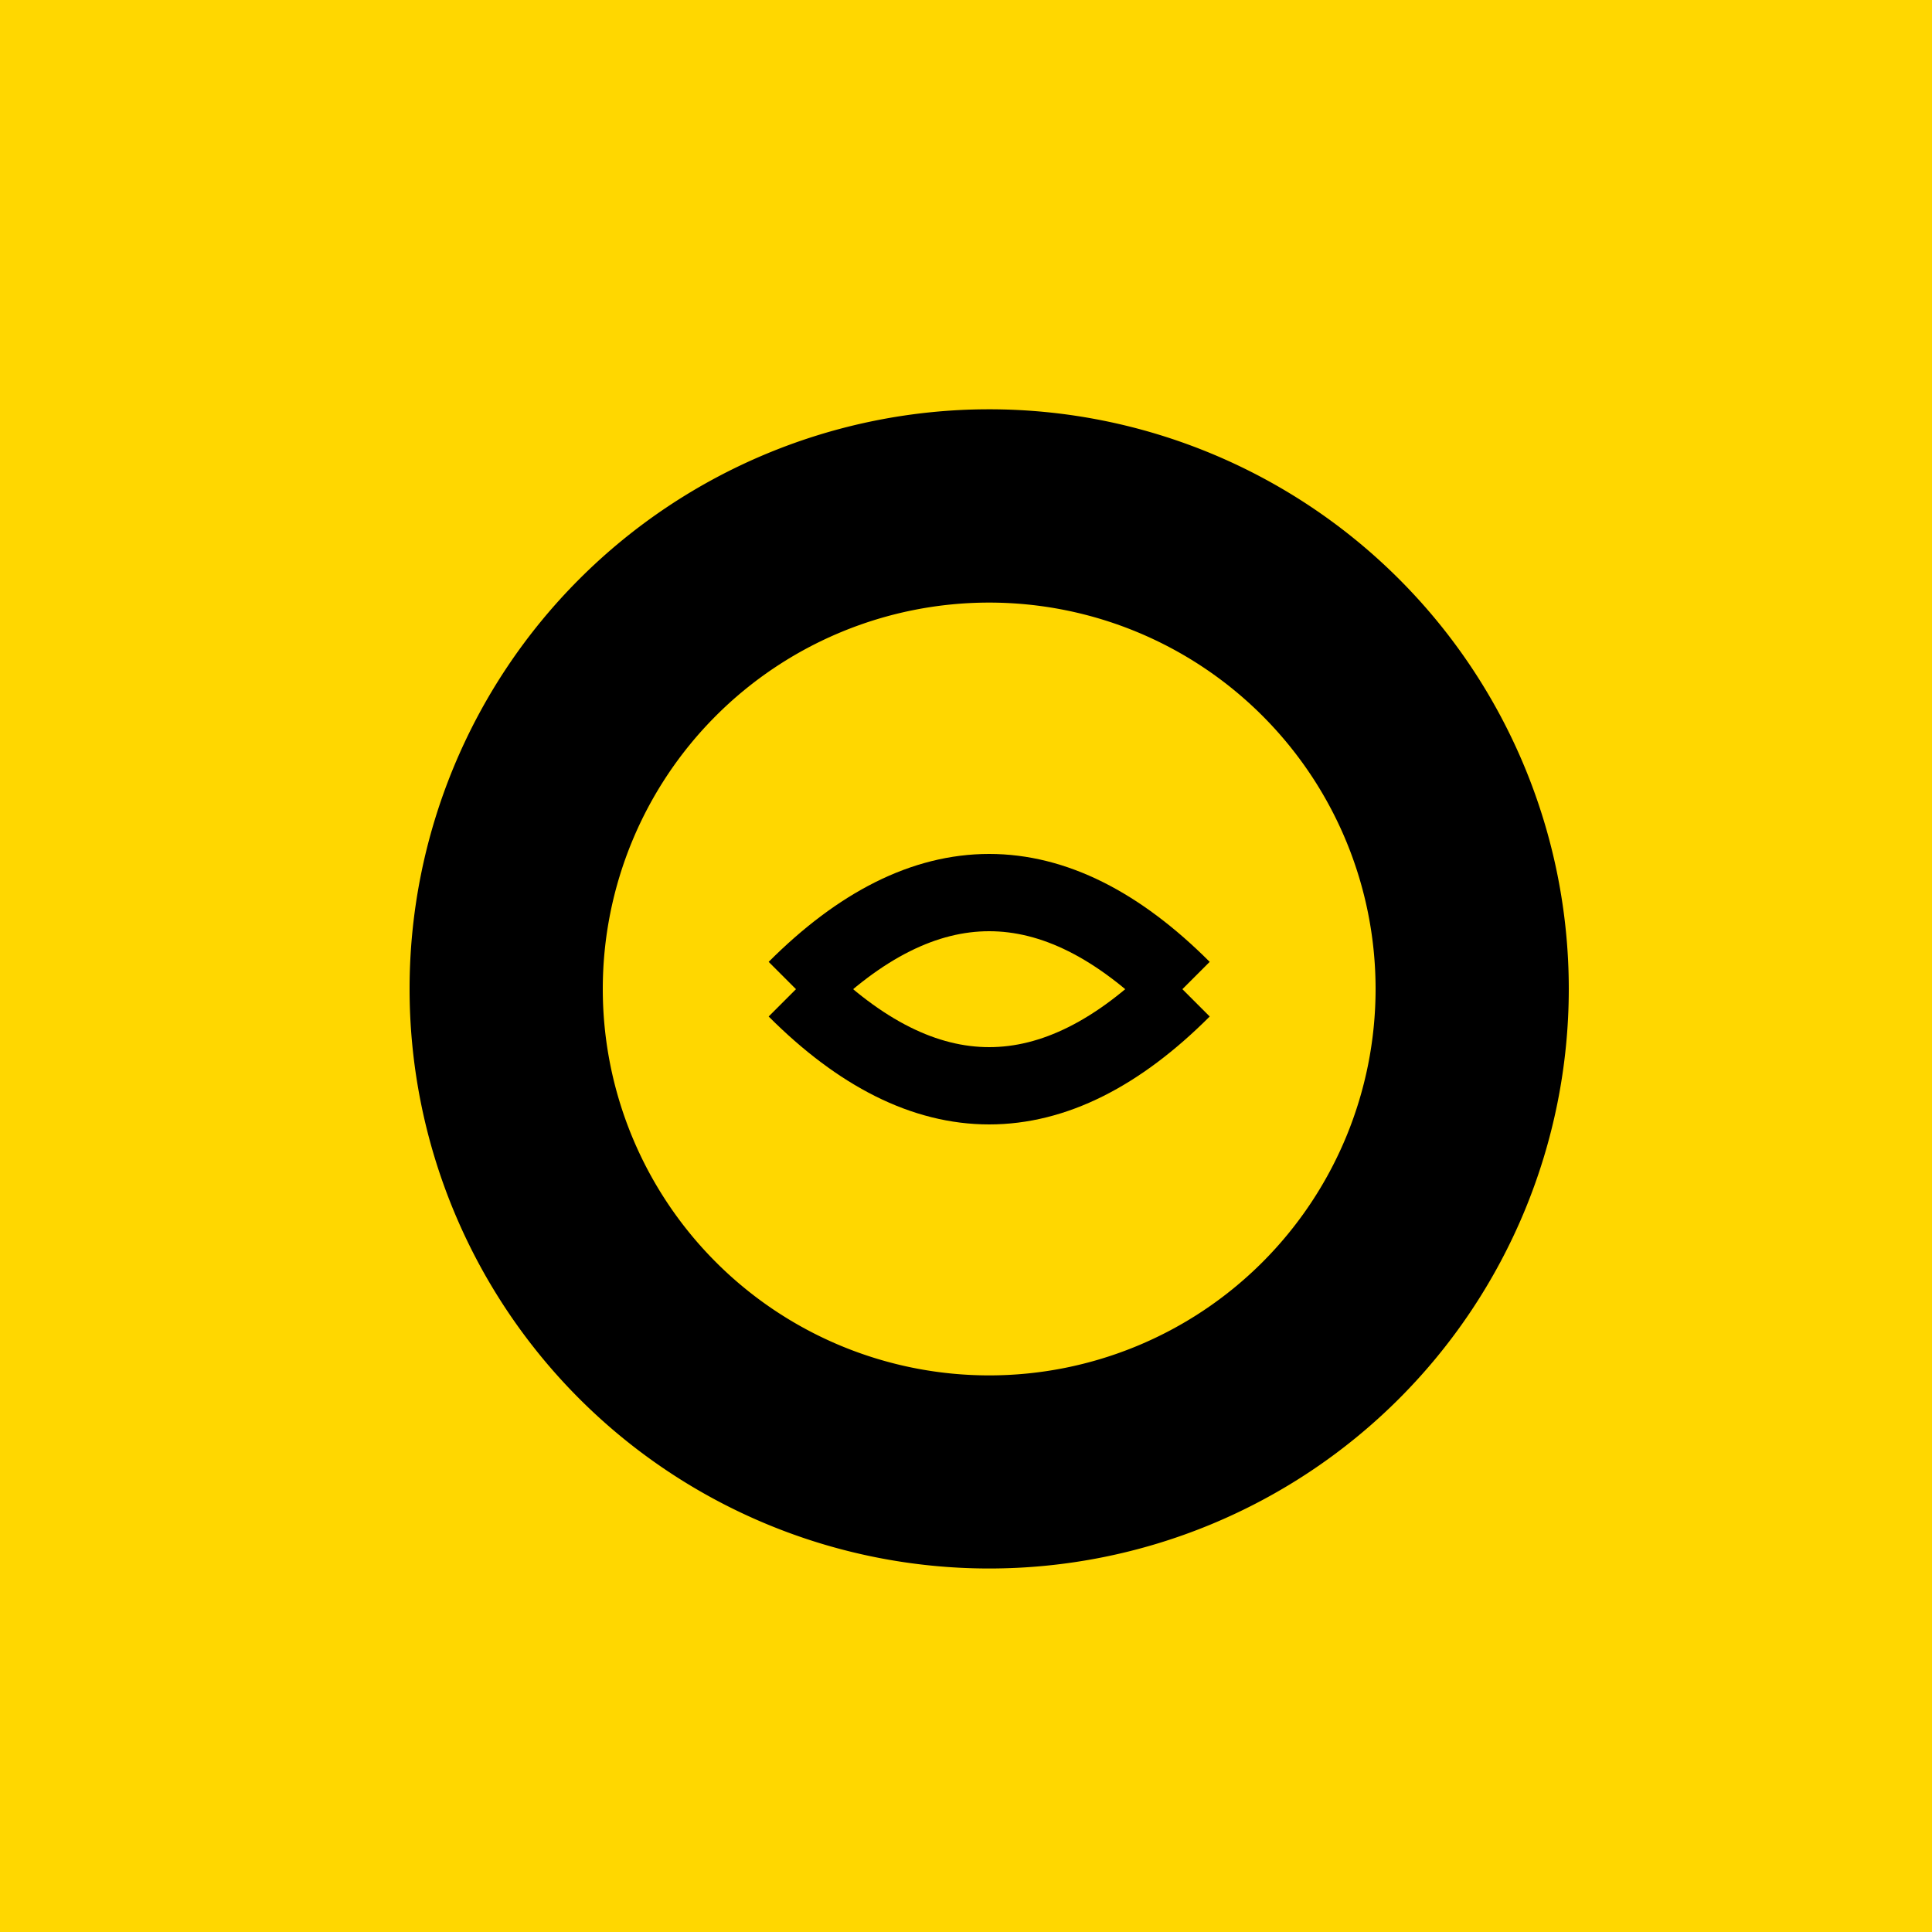
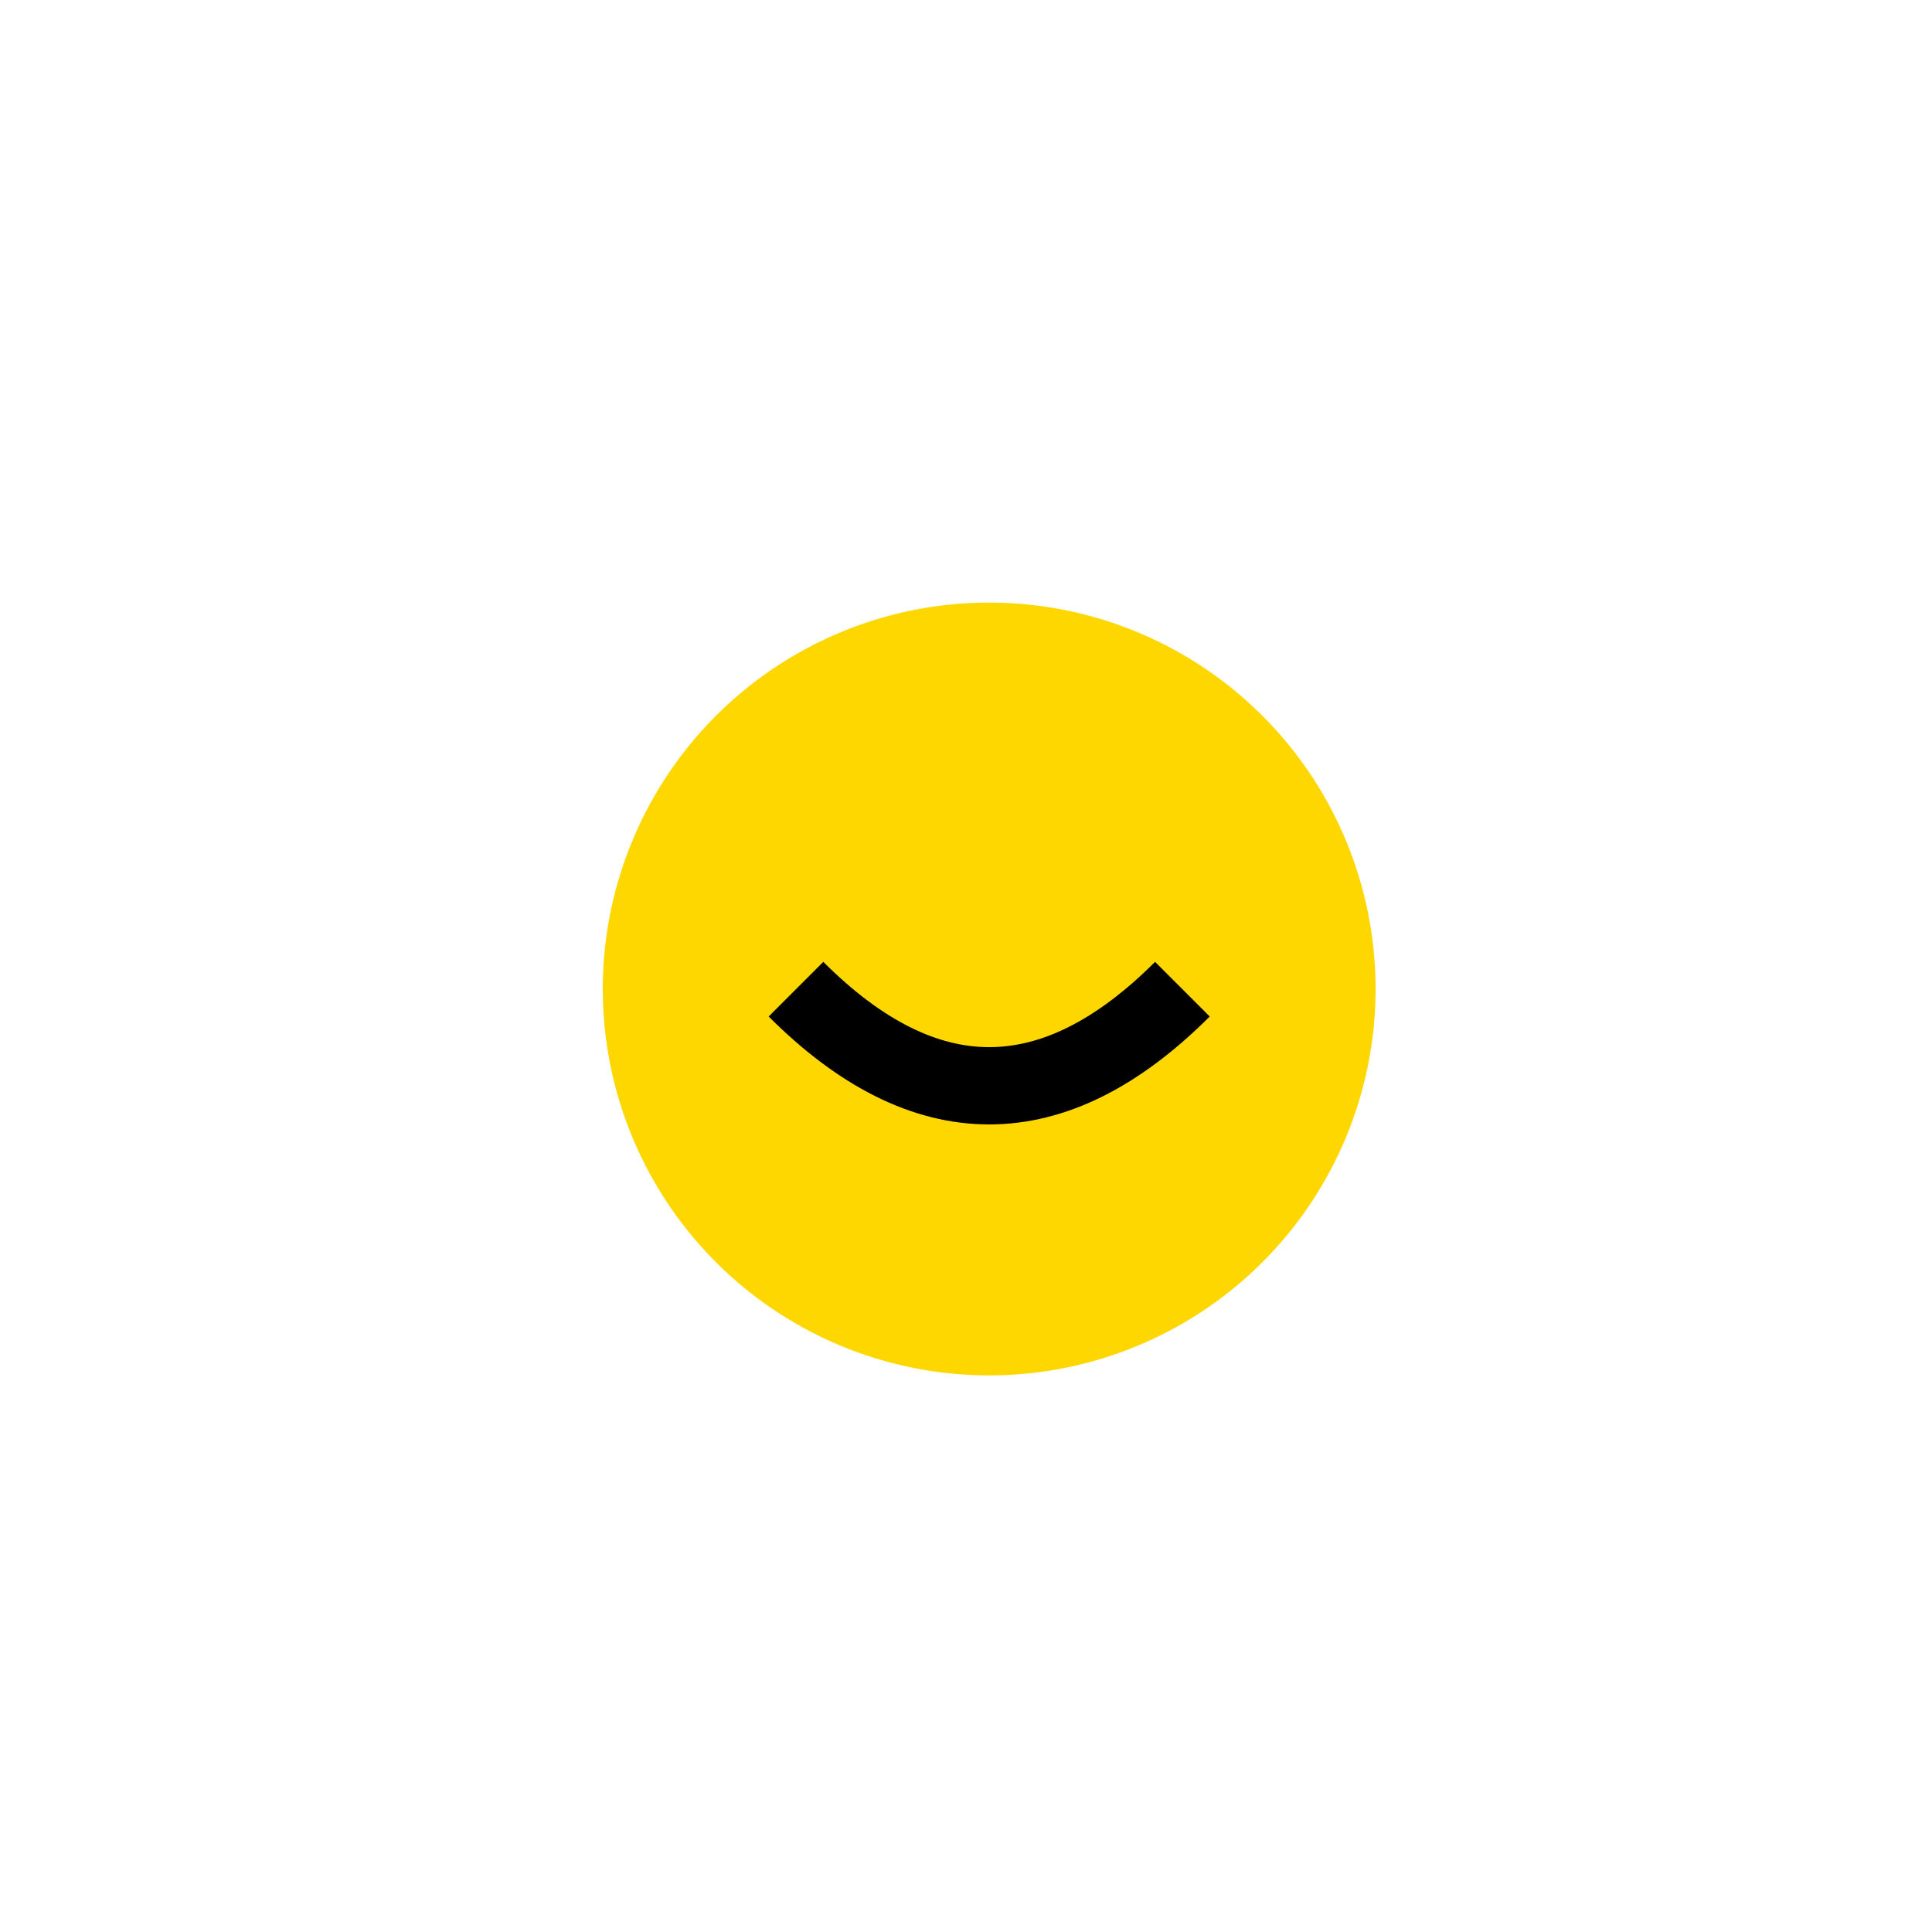
<svg xmlns="http://www.w3.org/2000/svg" width="500" height="500">
  <defs />
  <g>
-     <rect fill="#FFD700" stroke="none" x="0" y="0" width="512" height="512" />
-     <path fill="#000000" stroke="none" paint-order="stroke fill markers" d=" M 406 256 A 150 150 0 1 1 406 255.85" />
    <path fill="#FFD700" stroke="none" paint-order="stroke fill markers" d=" M 356 256 A 100 100 0 1 1 356 255.9" />
-     <path fill="none" stroke="#000000" paint-order="fill stroke markers" d=" M 206 256 Q 256 206 306 256" stroke-miterlimit="10" stroke-width="20" stroke-dasharray="" />
    <path fill="none" stroke="#000000" paint-order="fill stroke markers" d=" M 206 256 Q 256 306 306 256" stroke-miterlimit="10" stroke-width="20" stroke-dasharray="" />
-     <path fill="none" stroke="none" />
  </g>
</svg>